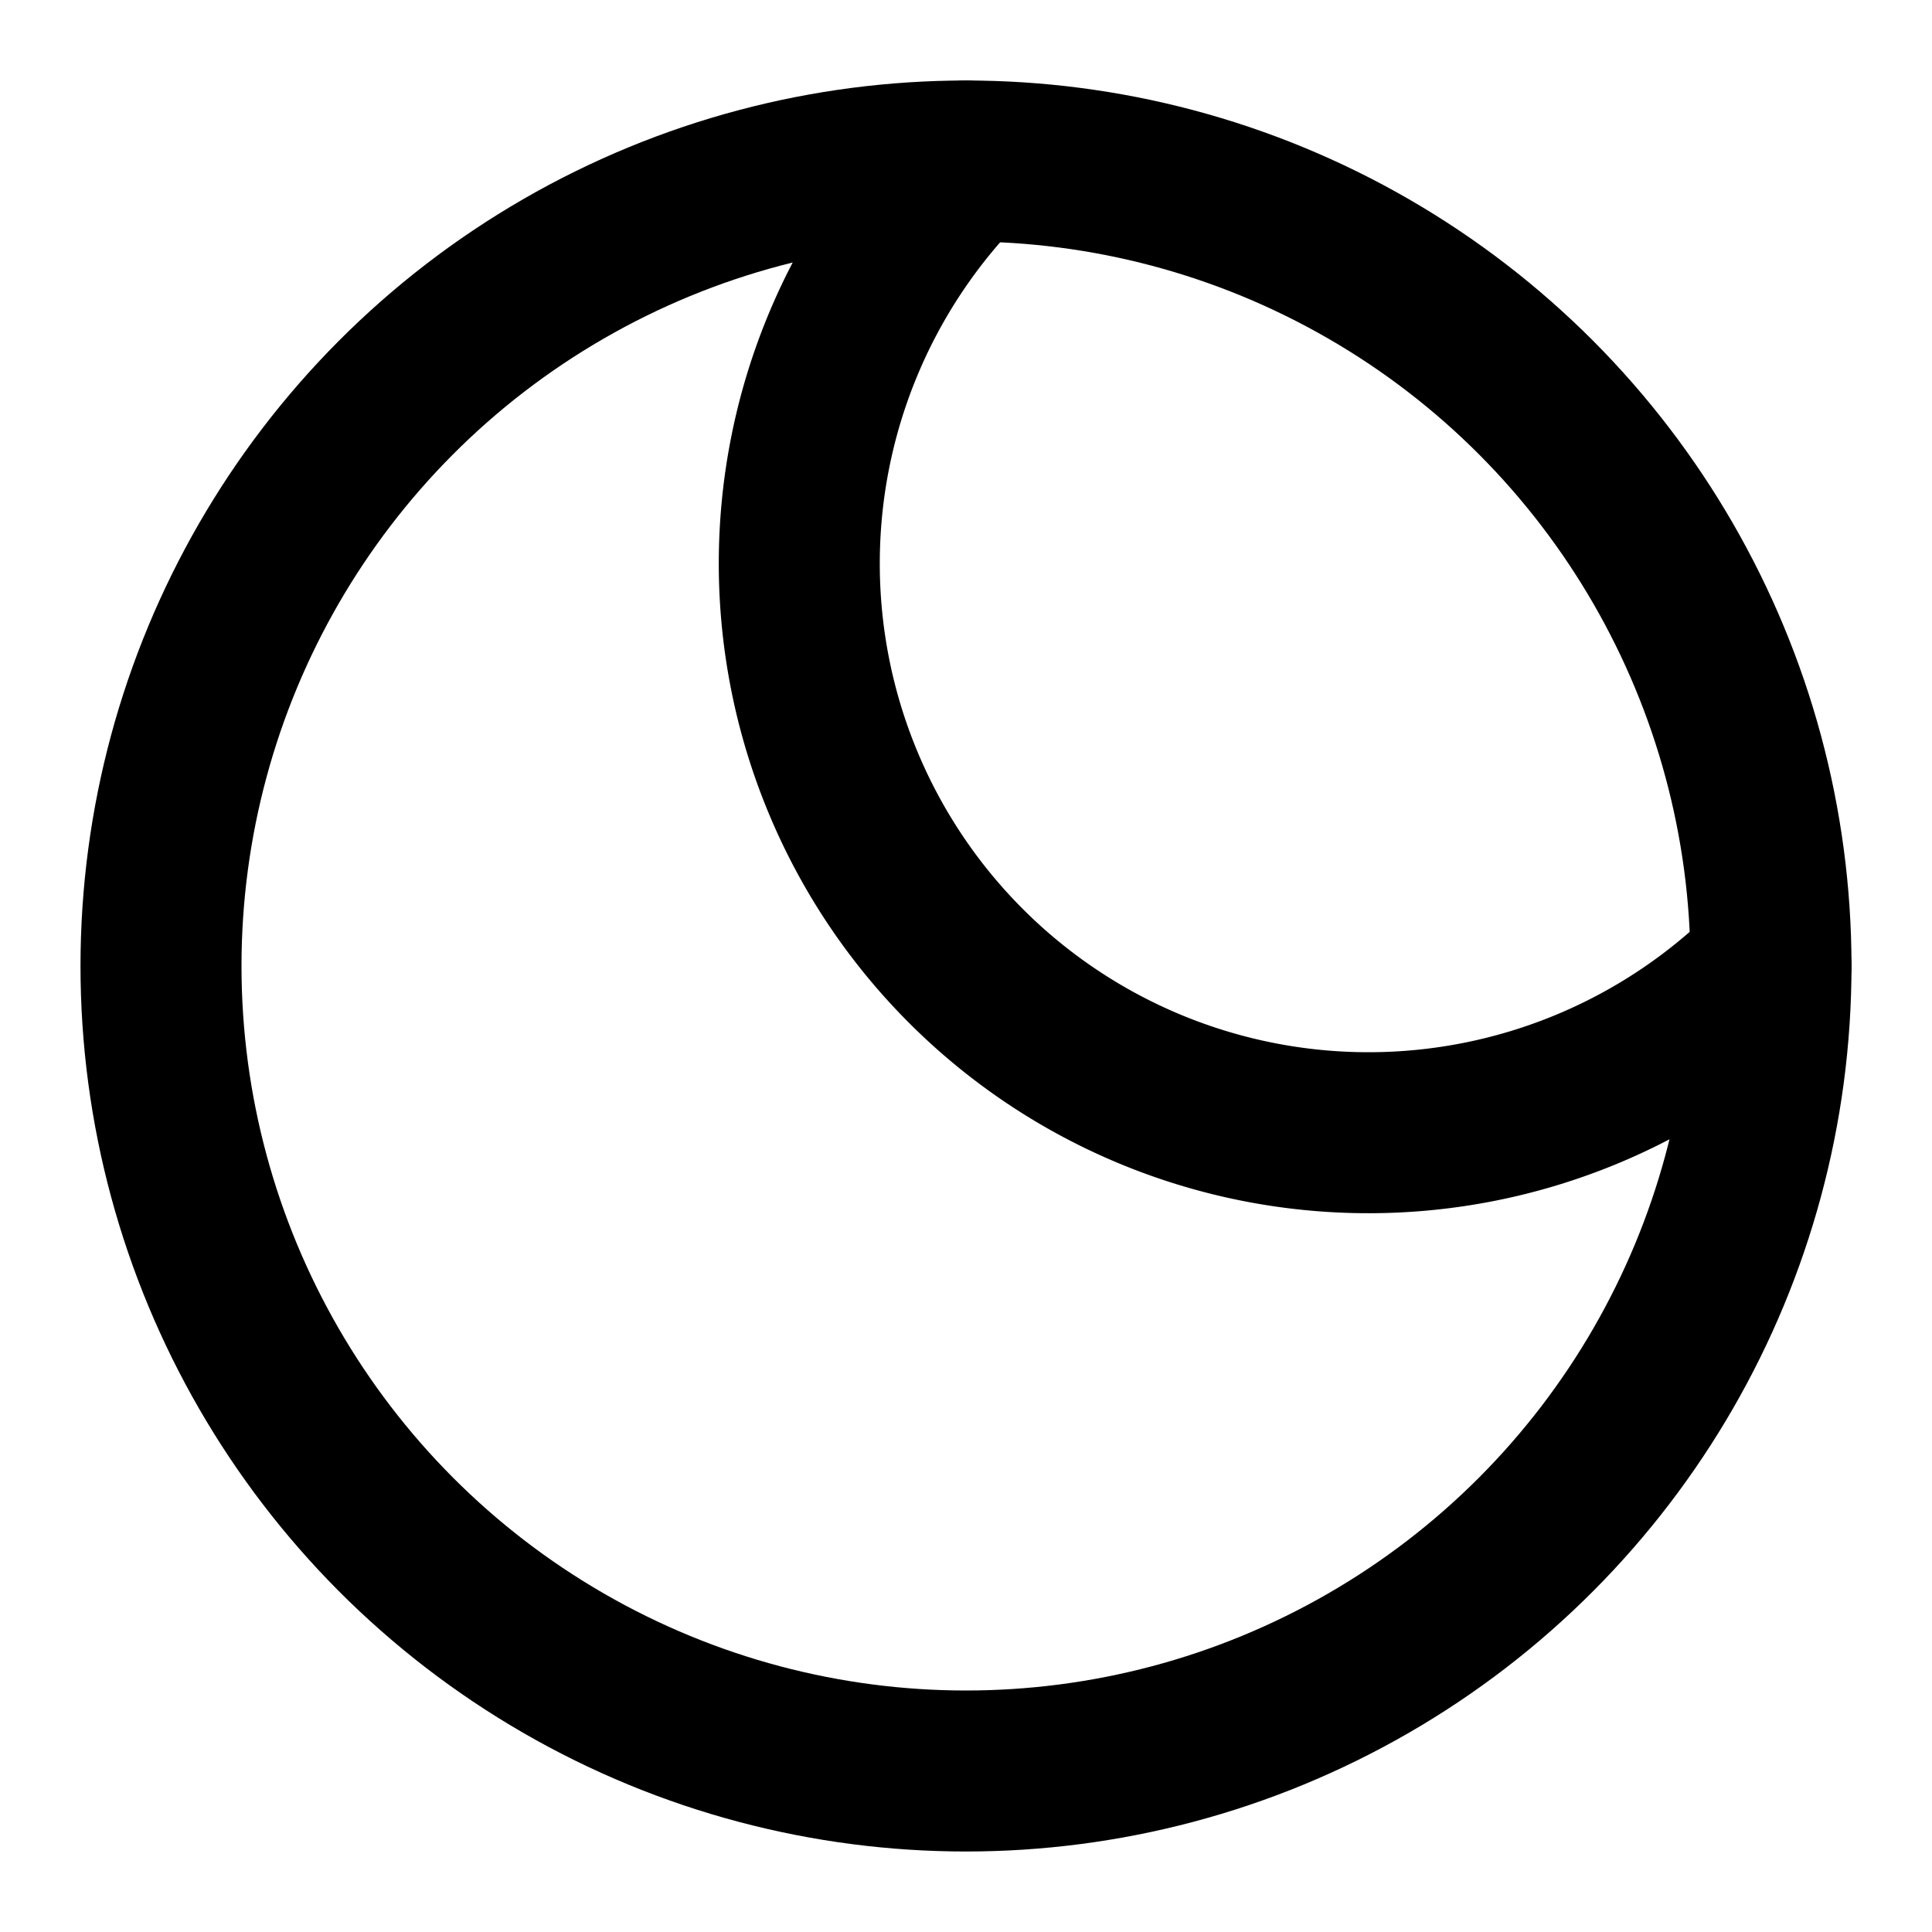
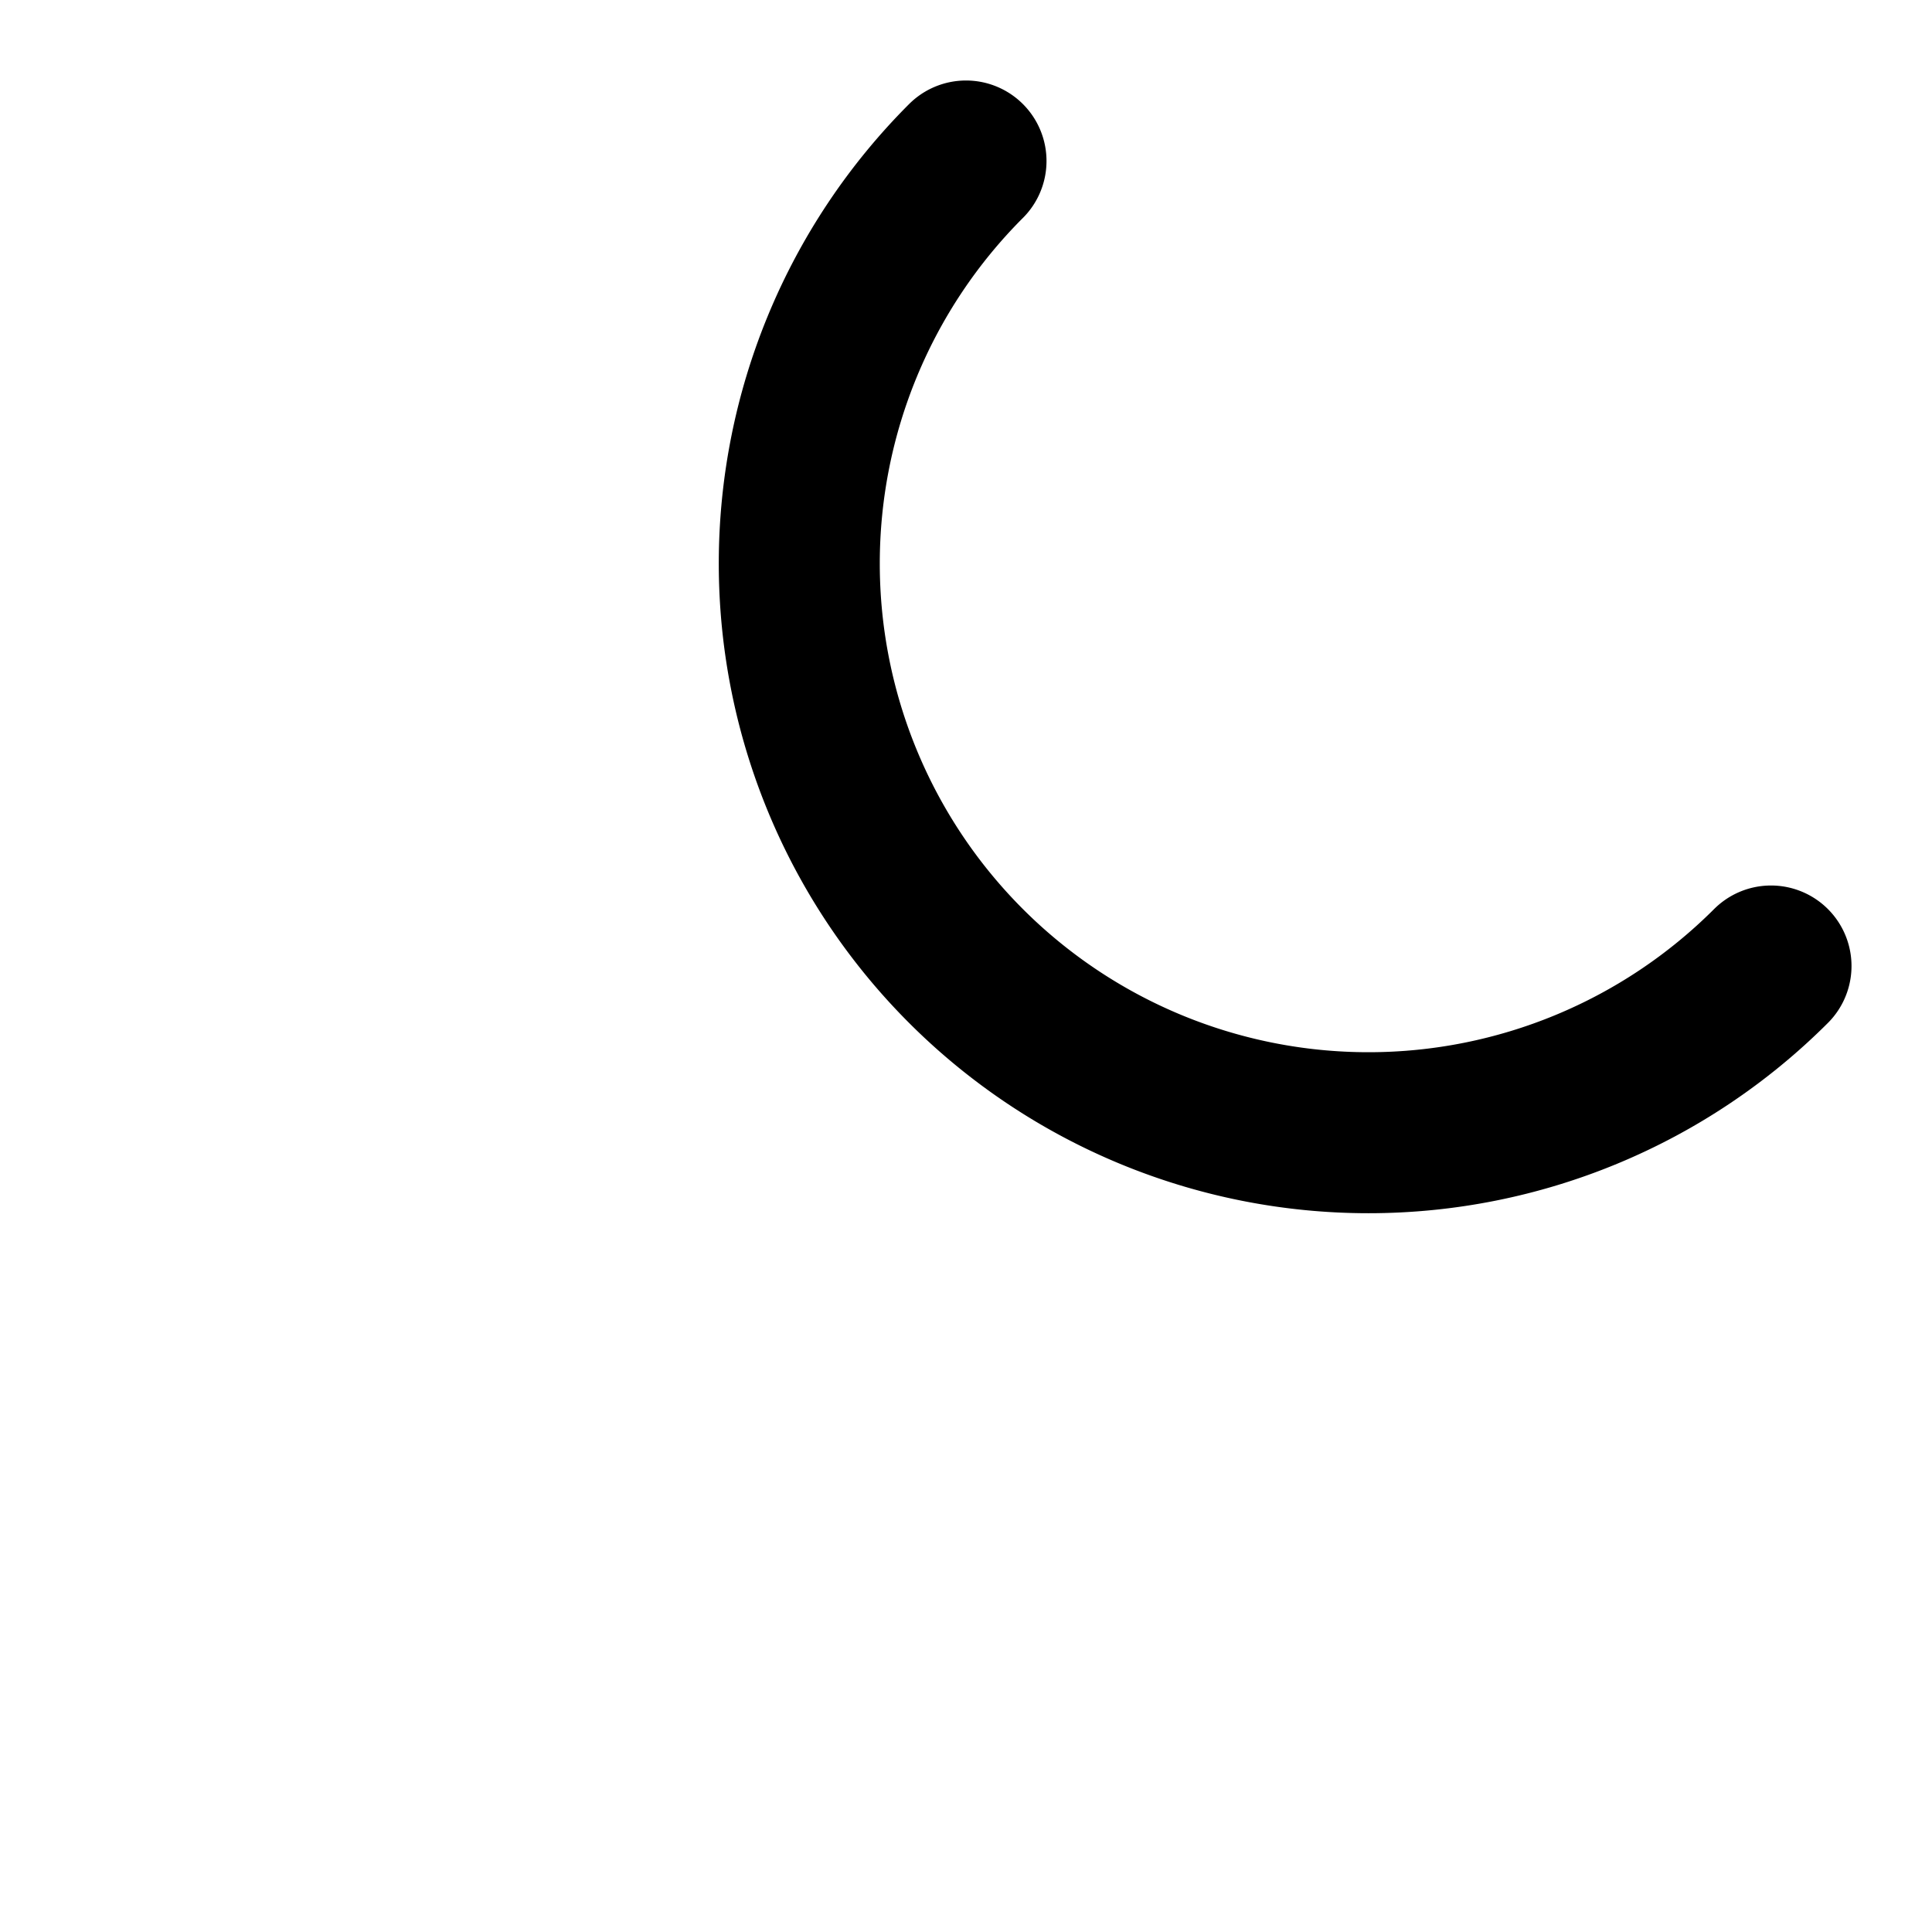
<svg xmlns="http://www.w3.org/2000/svg" width="24" height="24" viewBox="0 0 24 24" fill="none" stroke="currentColor" stroke-width="2" stroke-linecap="round" stroke-linejoin="round" class="lucide lucide-eclipse">
-   <circle cx="12" cy="12" r="10" />
  <path d="M12 2a7 7 0 1 0 10 10" />
</svg>